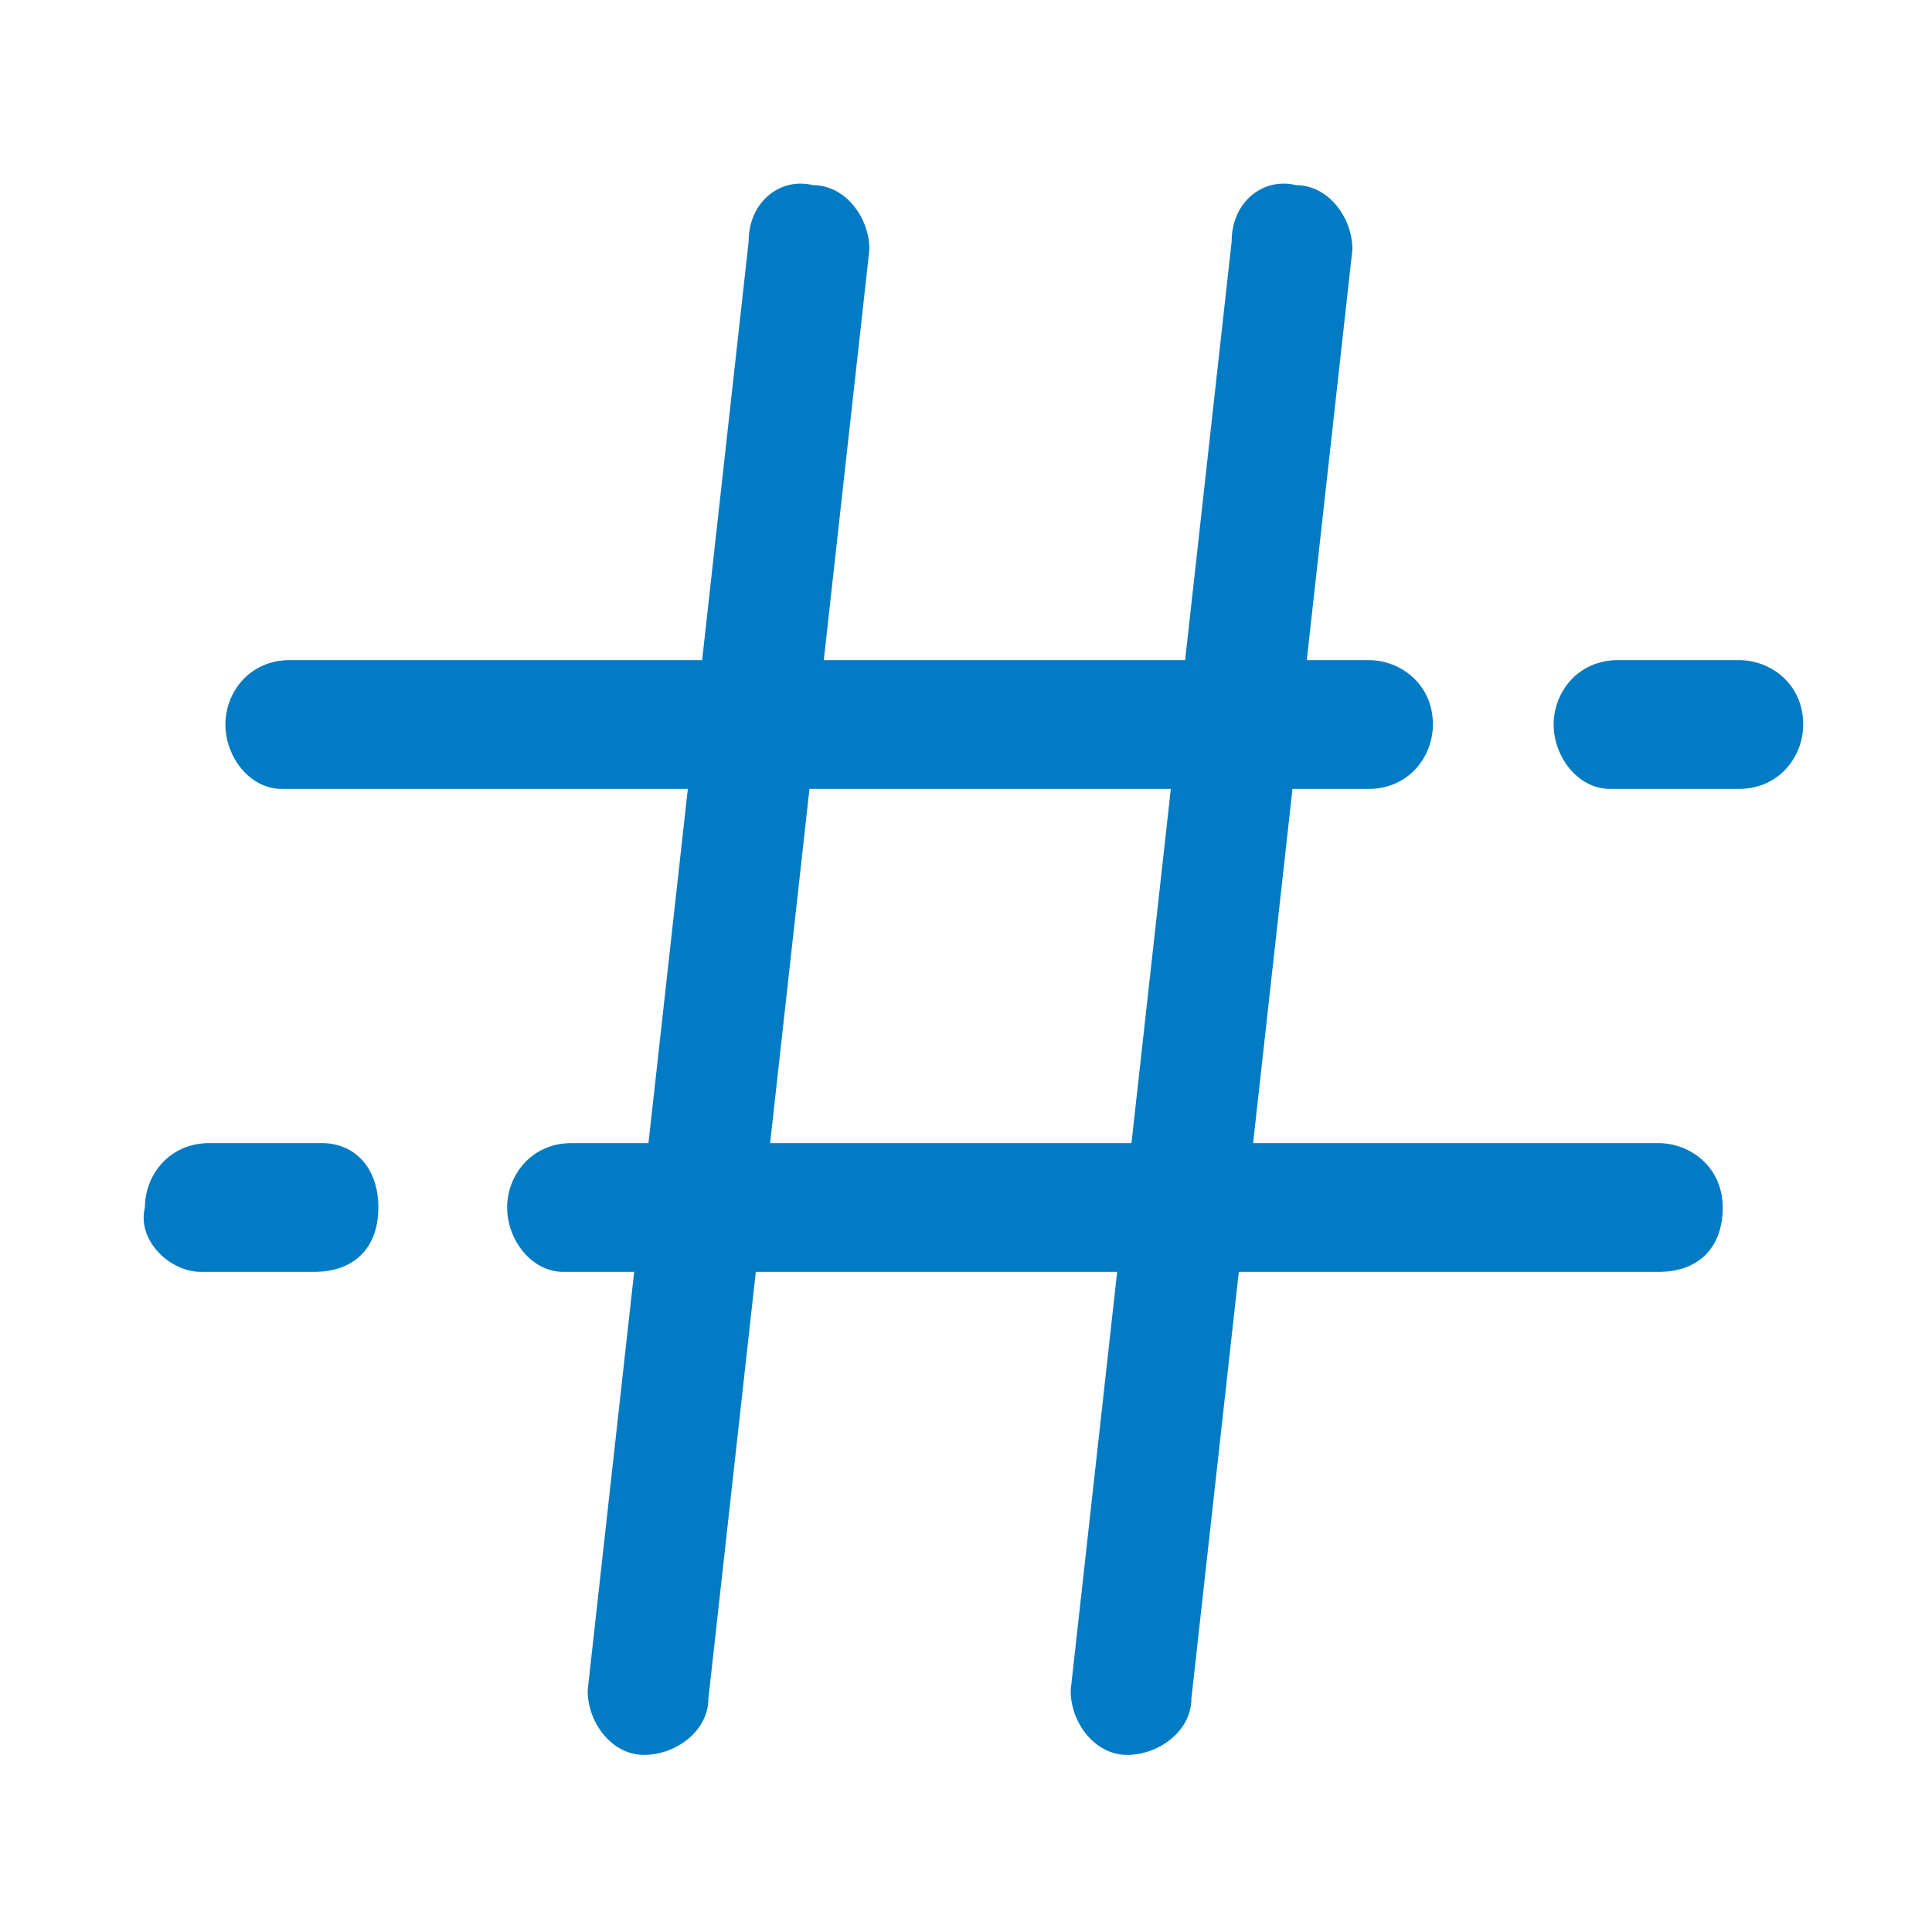
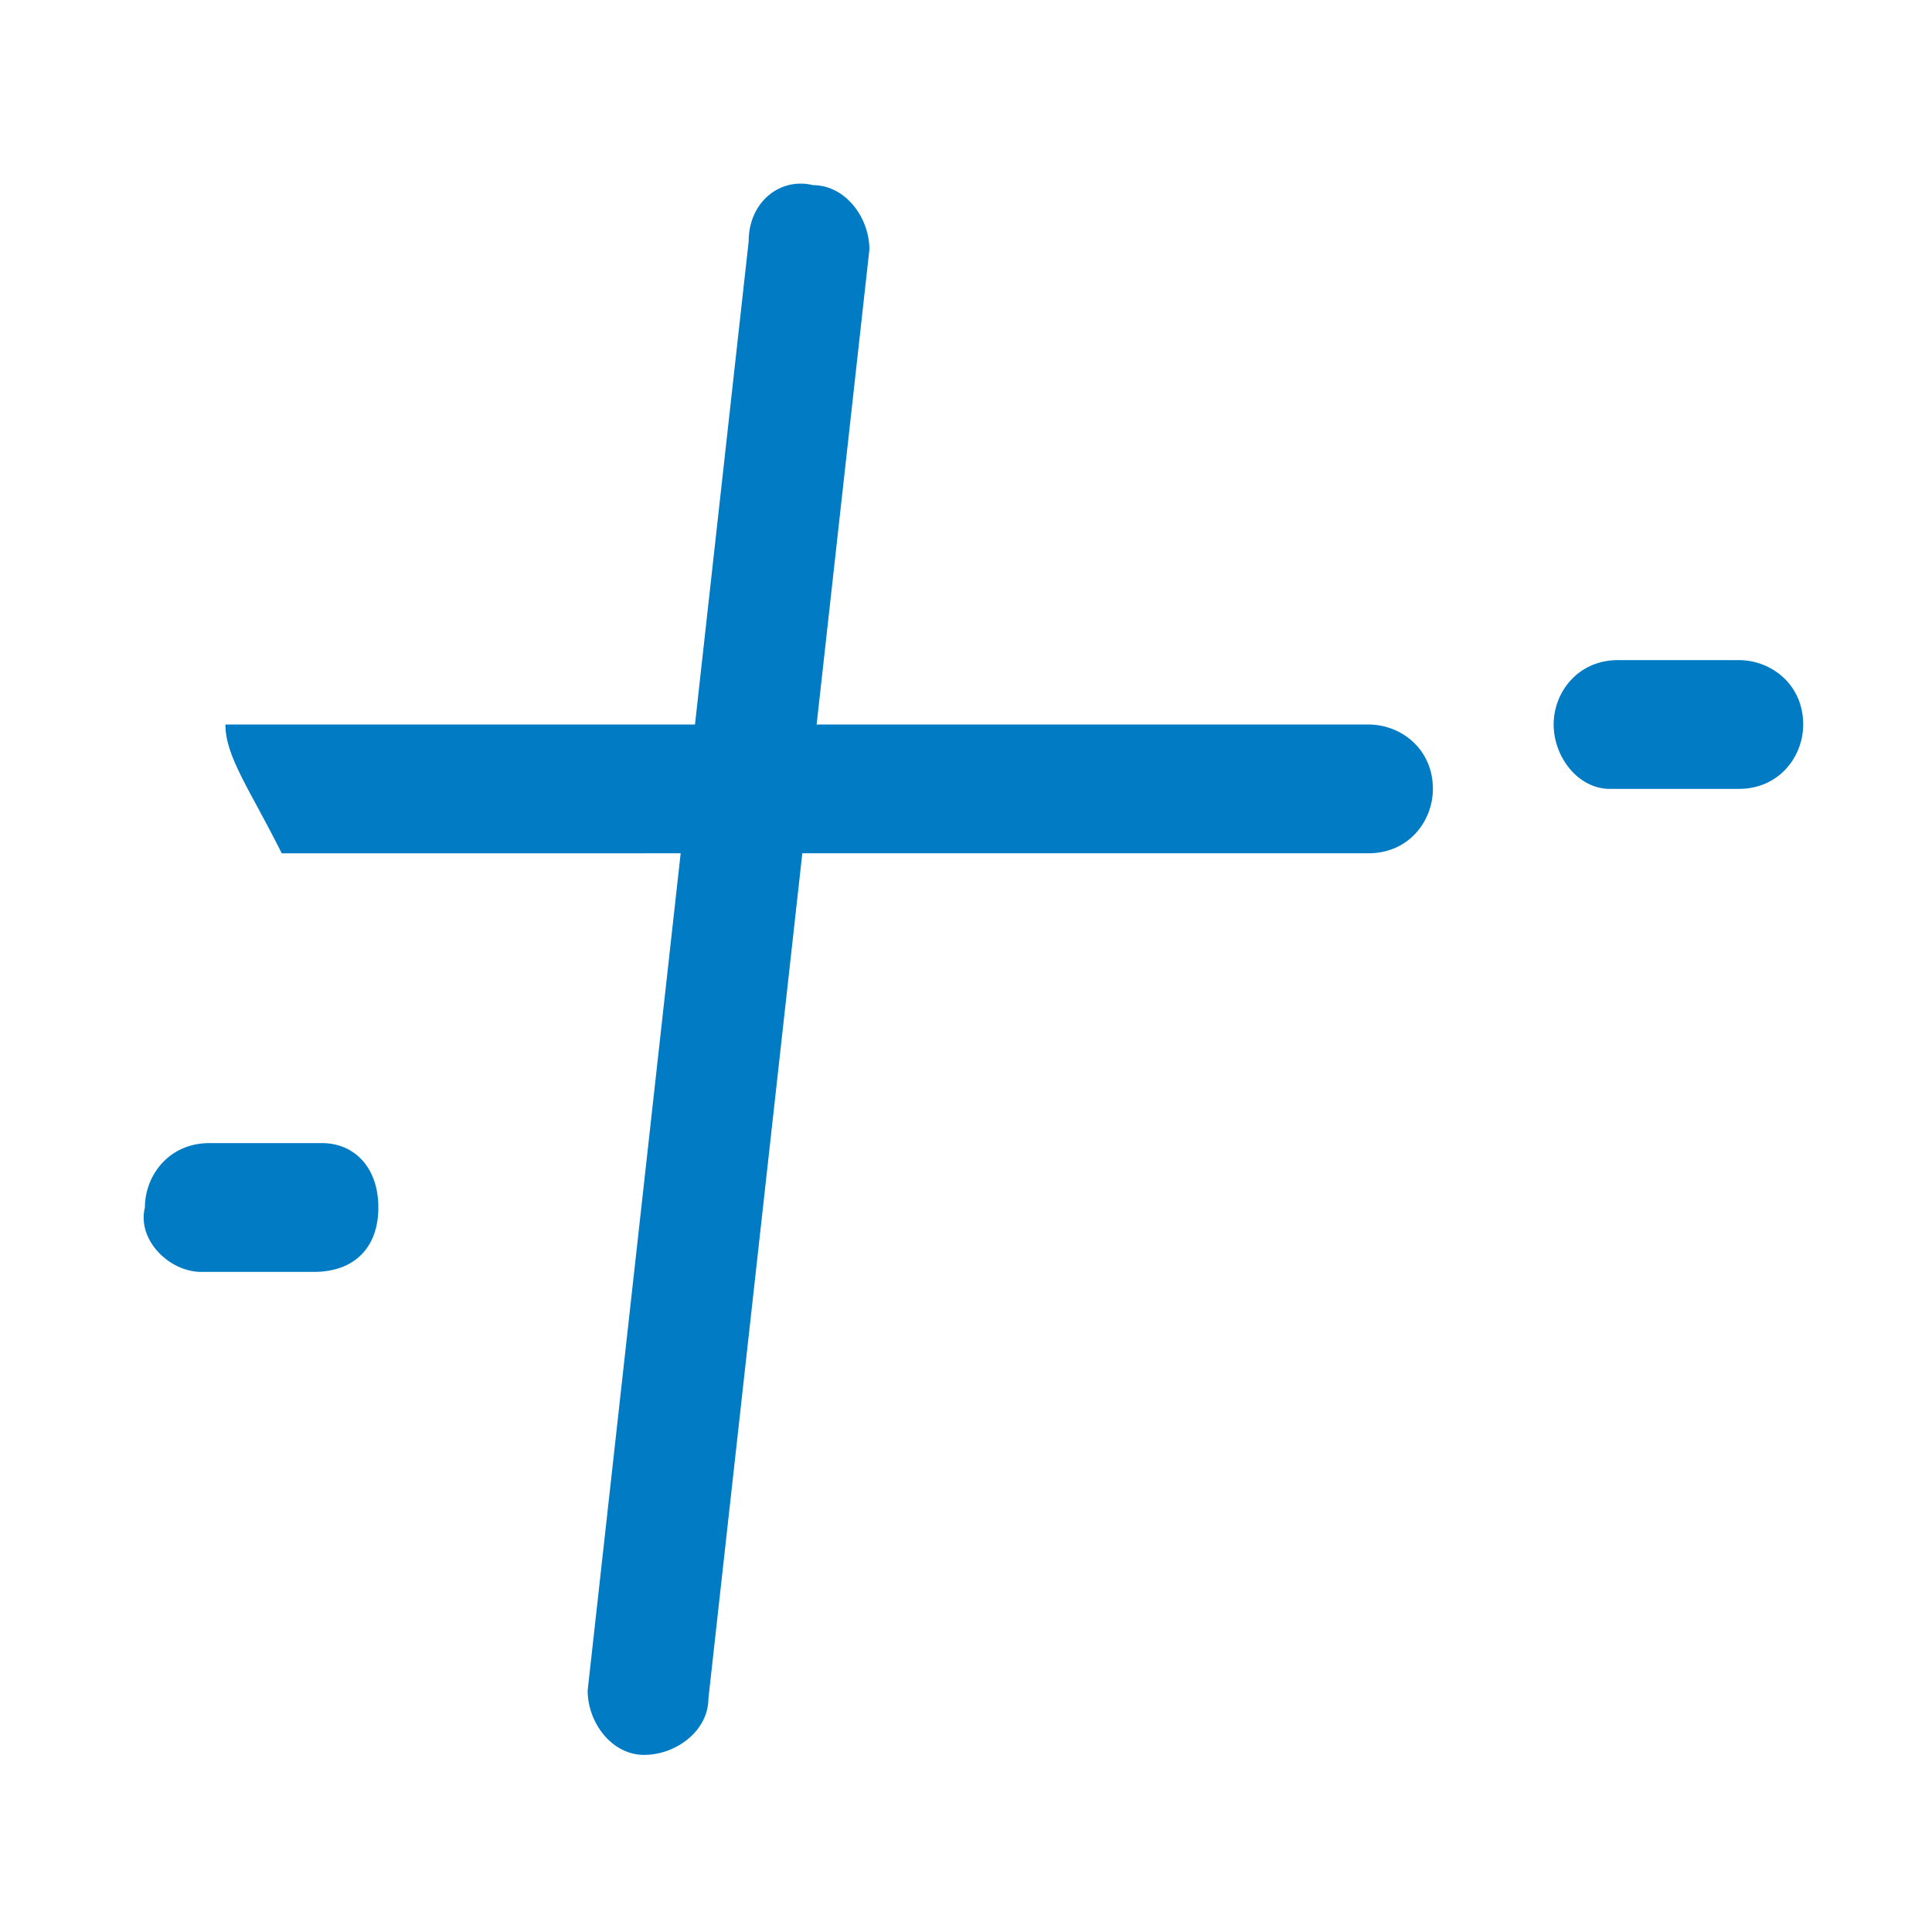
<svg xmlns="http://www.w3.org/2000/svg" version="1.1" id="Capa_1" x="0px" y="0px" viewBox="0 0 24 24" style="enable-background:new 0 0 24 24;" xml:space="preserve">
  <style type="text/css">
	.st0{fill-rule:evenodd;clip-rule:evenodd;fill:#007BC4;}
</style>
  <g>
    <path class="st0" d="M10.1,2.3c0.4,0,0.7,0.4,0.7,0.8l-2,18c0,0.4-0.4,0.7-0.8,0.7c-0.4,0-0.7-0.4-0.7-0.8l2-18   C9.3,2.5,9.7,2.2,10.1,2.3z" />
-     <path class="st0" d="M16.1,2.3c0.4,0,0.7,0.4,0.7,0.8l-2,18c0,0.4-0.4,0.7-0.8,0.7c-0.4,0-0.7-0.4-0.7-0.8l2-18   C15.3,2.5,15.7,2.2,16.1,2.3z" />
    <path class="st0" d="M19.3,9c0-0.4,0.3-0.8,0.8-0.8h1.5c0.4,0,0.8,0.3,0.8,0.8c0,0.4-0.3,0.8-0.8,0.8H20C19.6,9.8,19.3,9.4,19.3,9z   " />
-     <path class="st0" d="M2.8,9c0-0.4,0.3-0.8,0.8-0.8H17c0.4,0,0.8,0.3,0.8,0.8c0,0.4-0.3,0.8-0.8,0.8H3.5C3.1,9.8,2.8,9.4,2.8,9z" />
+     <path class="st0" d="M2.8,9H17c0.4,0,0.8,0.3,0.8,0.8c0,0.4-0.3,0.8-0.8,0.8H3.5C3.1,9.8,2.8,9.4,2.8,9z" />
    <path class="st0" d="M1.8,15c0-0.4,0.3-0.8,0.8-0.8H4c0.4,0,0.7,0.3,0.7,0.8s-0.3,0.8-0.8,0.8H2.5C2.1,15.8,1.7,15.4,1.8,15z" />
-     <path class="st0" d="M6.3,15c0-0.4,0.3-0.8,0.8-0.8h13.5c0.4,0,0.8,0.3,0.8,0.8s-0.3,0.8-0.8,0.8H7C6.6,15.8,6.3,15.4,6.3,15z" />
  </g>
</svg>